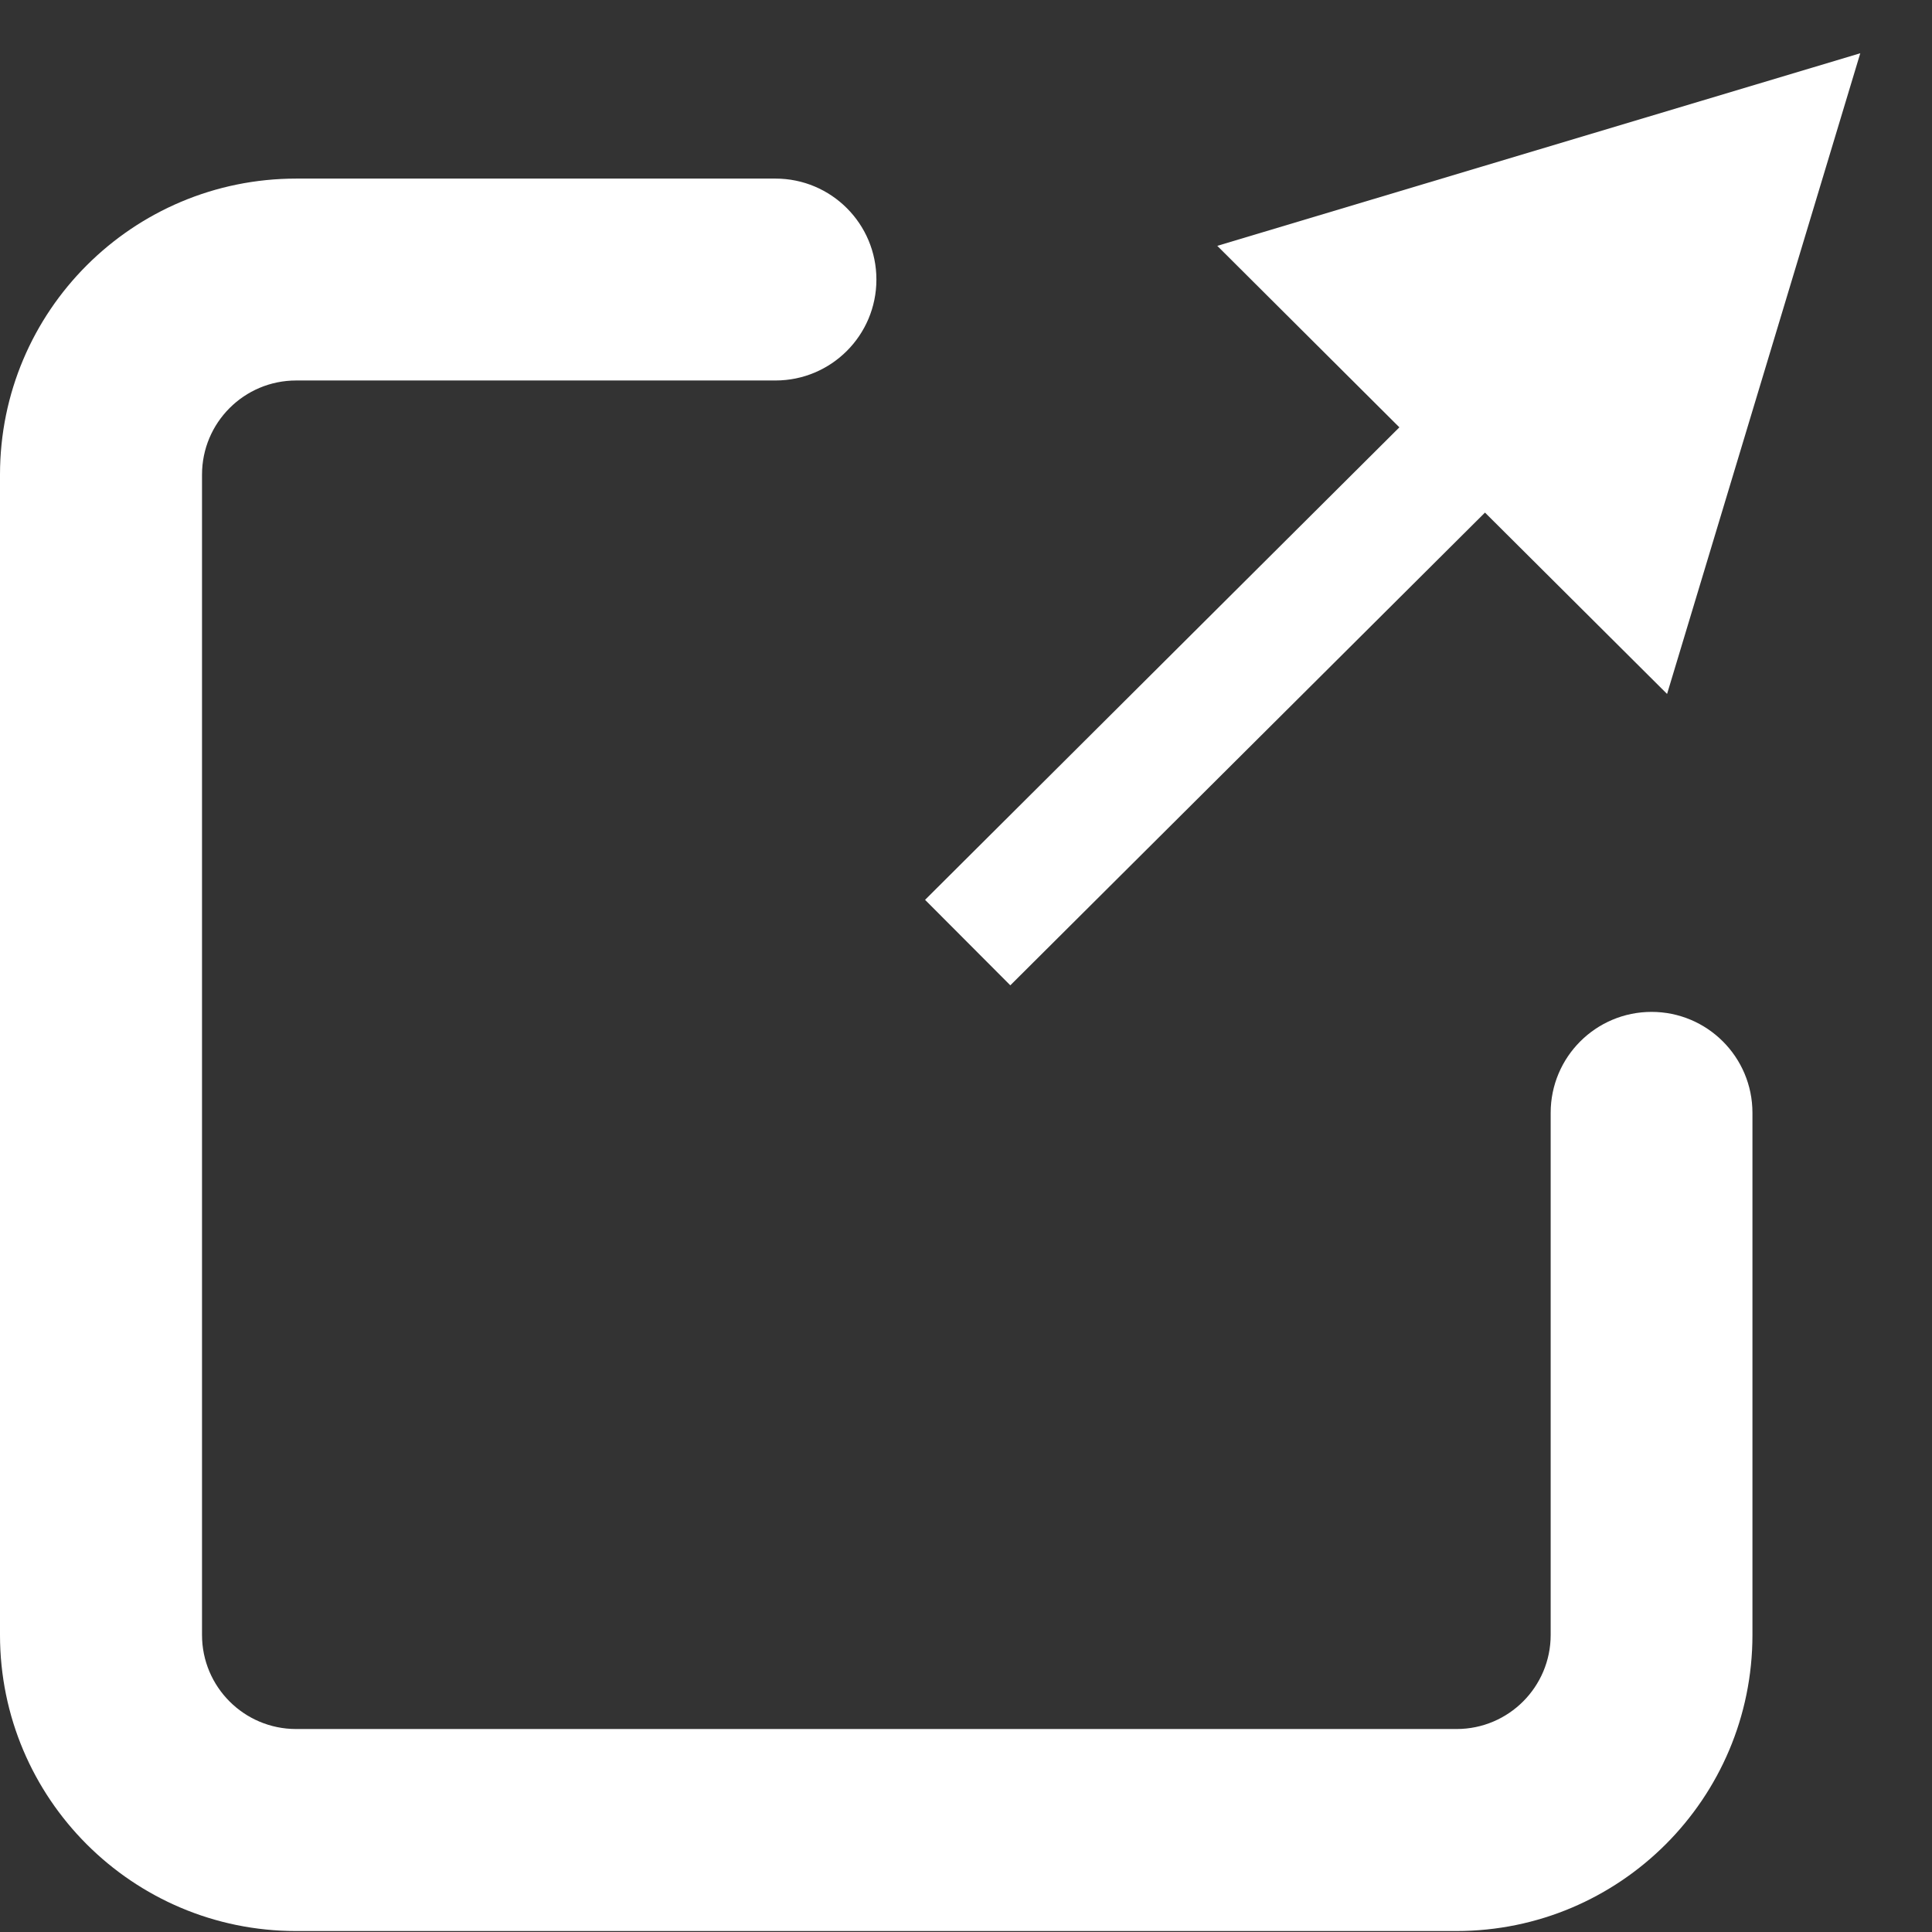
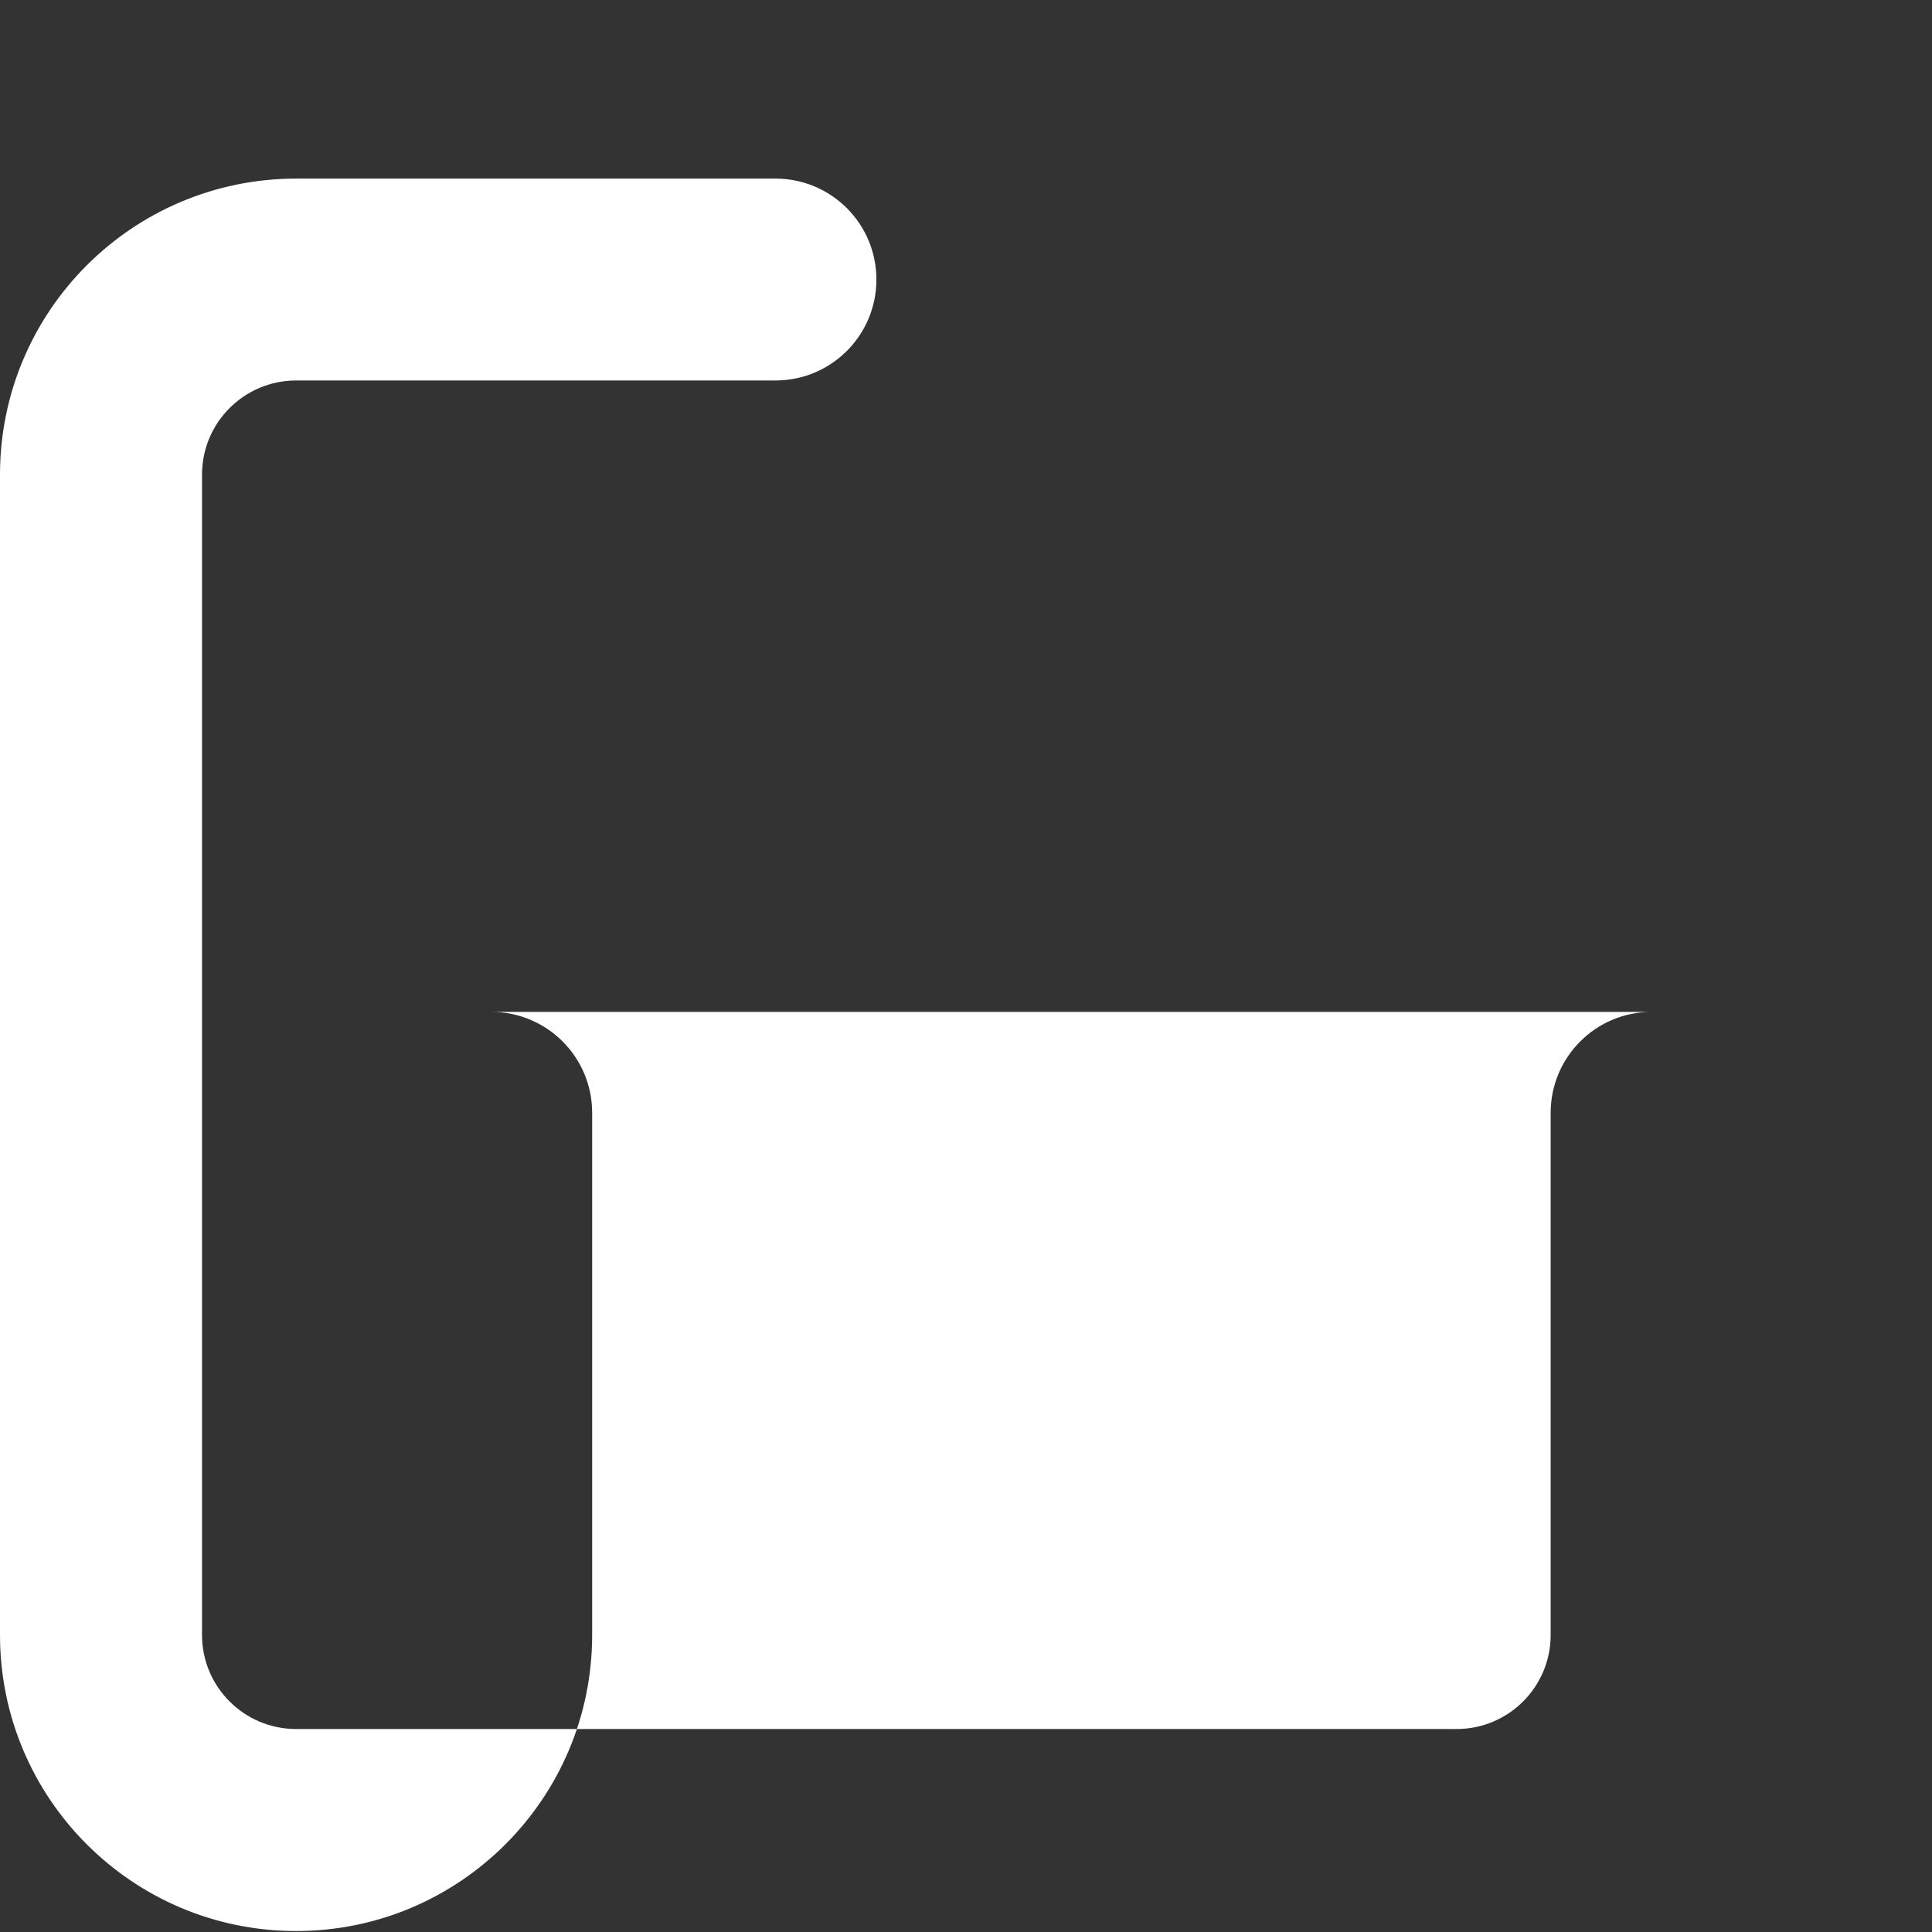
<svg xmlns="http://www.w3.org/2000/svg" id="_レイヤー_1" data-name="レイヤー_1" version="1.1" viewBox="0 0 16 16">
  <rect x="0" y="0" width="16" height="16" fill="#333333" stroke="none" />
  <defs>
    <style>
      .st0 {
        fill: none;
      }

      .st1 {
        fill: #fff;
      }
    </style>
  </defs>
  <rect class="st0" x="0" width="16" height="16" />
-   <polygon class="st1" points="15.406 .441 10.081 2.036 11.589 3.539 7.661 7.452 8.367 8.16 12.298 4.245 13.806 5.747 15.406 .441" />
-   <path class="st1" d="M13.678,8.38c-.462,0-.836.374-.836.836v4.324c0,.43-.349.779-.779.779H2.452c-.43,0-.779-.349-.779-.779V3.931c0-.431.349-.78.78-.78h3.969c.462,0,.836-.374.836-.836v-0c0-.462-.374-.836-.836-.836h-3.968C1.098,1.479-0,2.577-0,3.931v9.609C-0,14.894,1.098,15.992,2.452,15.992h9.609c1.354,0,2.452-1.098,2.452-2.452v-4.324c0-.462-.374-.836-.836-.836Z" />
+   <path class="st1" d="M13.678,8.38c-.462,0-.836.374-.836.836v4.324c0,.43-.349.779-.779.779H2.452c-.43,0-.779-.349-.779-.779V3.931c0-.431.349-.78.78-.78h3.969c.462,0,.836-.374.836-.836v-0c0-.462-.374-.836-.836-.836h-3.968C1.098,1.479-0,2.577-0,3.931v9.609C-0,14.894,1.098,15.992,2.452,15.992c1.354,0,2.452-1.098,2.452-2.452v-4.324c0-.462-.374-.836-.836-.836Z" />
</svg>